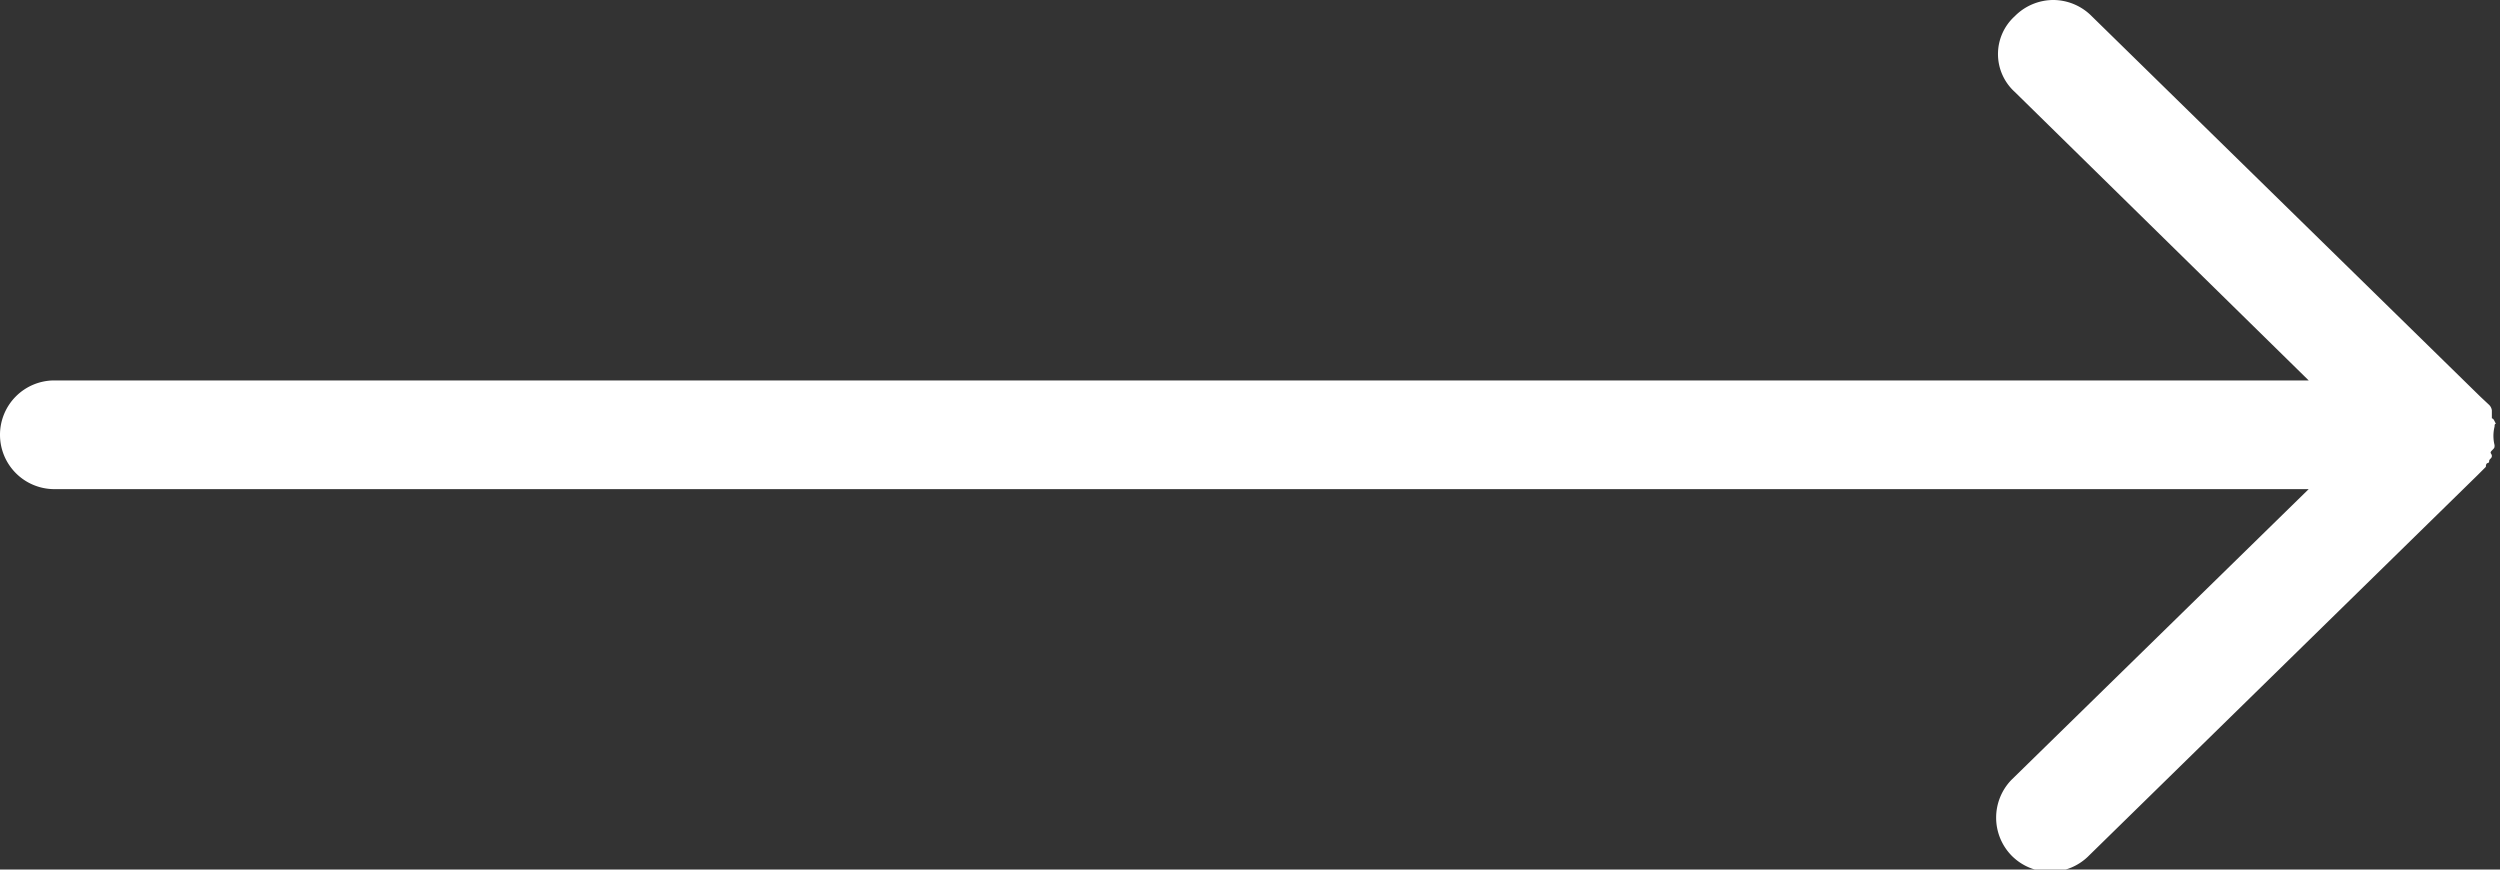
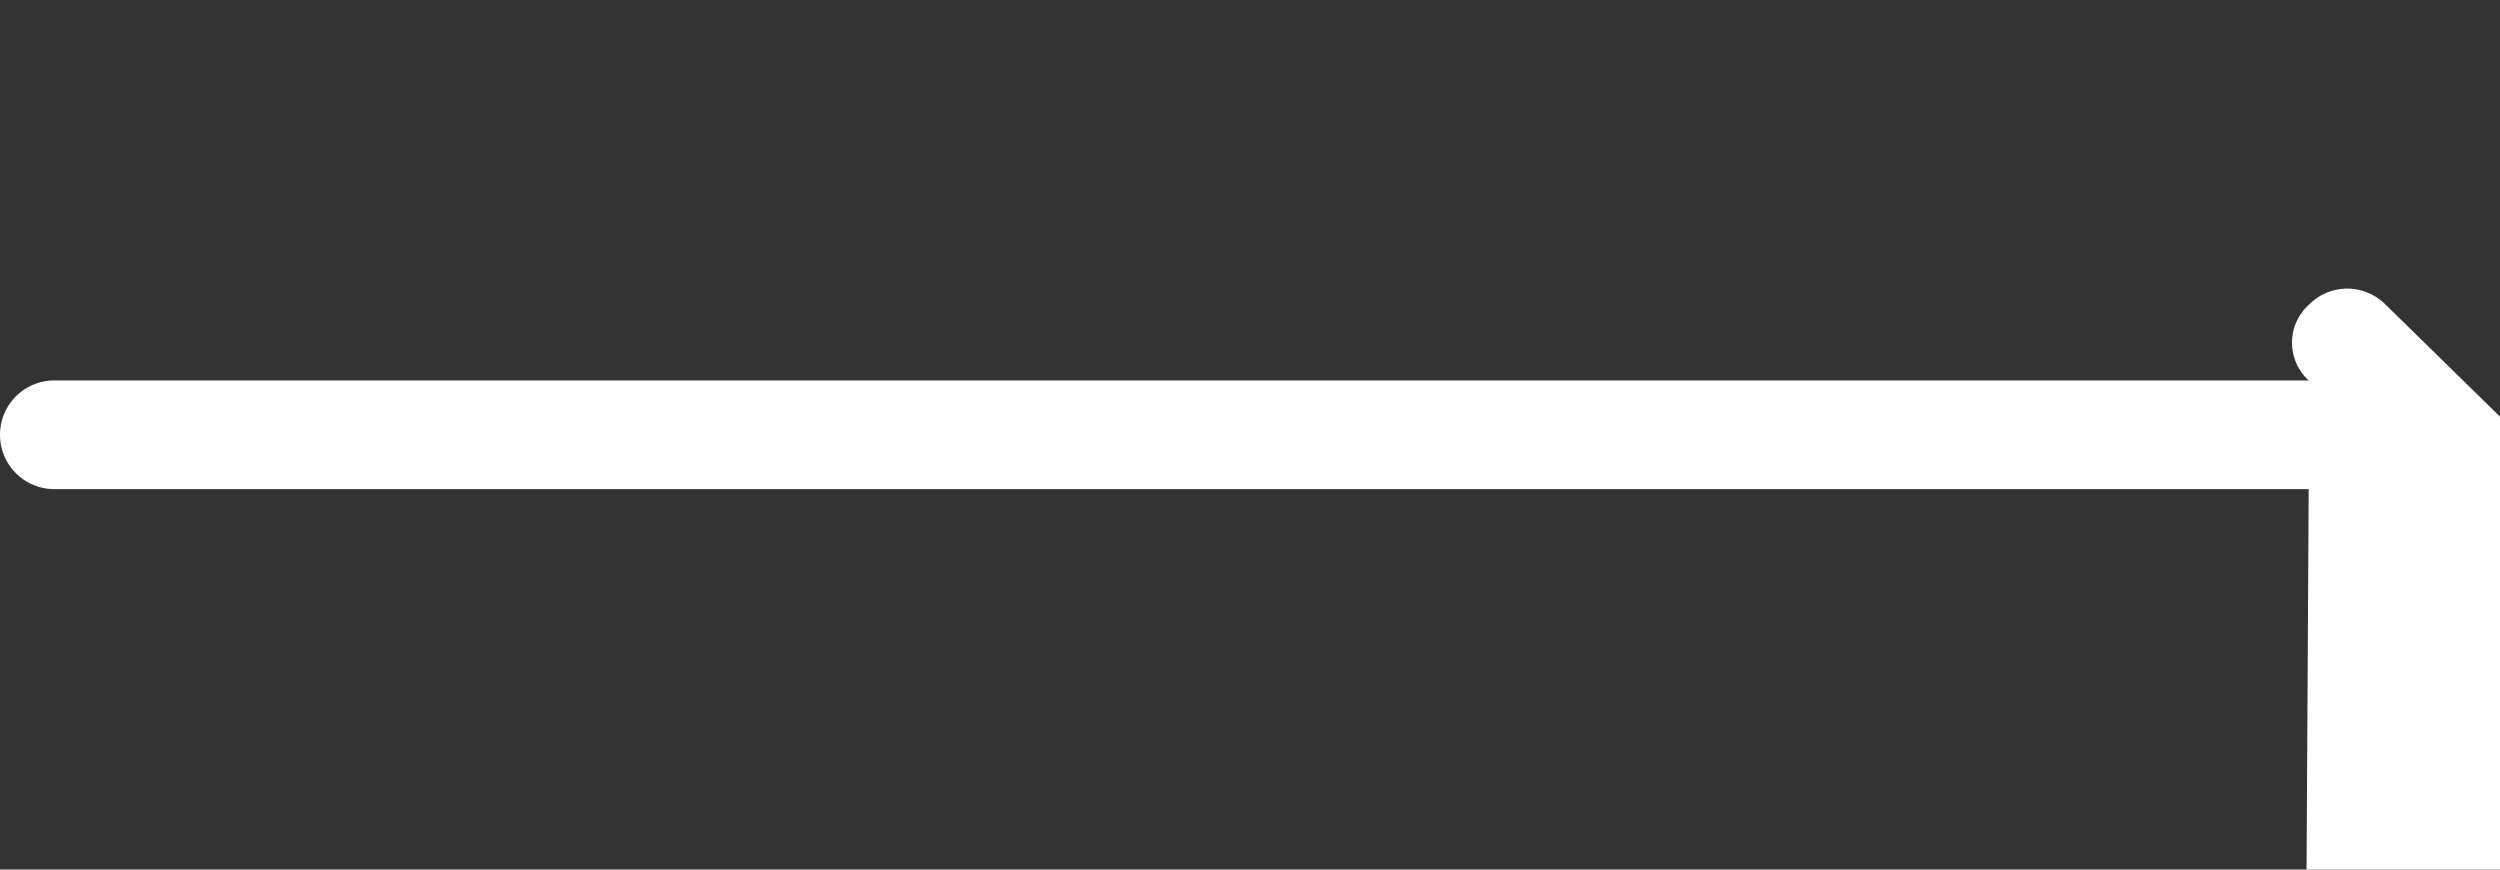
<svg xmlns="http://www.w3.org/2000/svg" id="Layer_1" data-name="Layer 1" viewBox="0 0 46 16">
  <rect x="0" y="0" width="46" height="16" fill="#333333" stroke="none" />
  <defs>
    <style>.cls-1{fill:#fff;}</style>
  </defs>
  <title>menu-arrow-right</title>
-   <path class="cls-1" d="M0,8A1,1,0,0,1,1,7H42.48L37.07,1.69a.94.94,0,0,1,0-1.39,1,1,0,0,1,.71-.3,1,1,0,0,1,.71.3l7.15,7,.16.15a.17.17,0,0,1,.05.1s0,0,0,.1,0,0,.05.1,0,0,0,.1a.7.7,0,0,0,0,.34c0,.05,0,.05-.05.1s0,.05,0,.1-.05.05-.05.1-.06,0-.06.1l-.15.15-7.15,7a1,1,0,0,1-1.43,0,1,1,0,0,1,0-1.39L42.48,9H1A1,1,0,0,1,0,8Z" />
+   <path class="cls-1" d="M0,8A1,1,0,0,1,1,7H42.48a.94.94,0,0,1,0-1.39,1,1,0,0,1,.71-.3,1,1,0,0,1,.71.3l7.15,7,.16.15a.17.17,0,0,1,.05.1s0,0,0,.1,0,0,.05.1,0,0,0,.1a.7.7,0,0,0,0,.34c0,.05,0,.05-.05.1s0,.05,0,.1-.05.05-.05.1-.06,0-.06.1l-.15.15-7.15,7a1,1,0,0,1-1.43,0,1,1,0,0,1,0-1.39L42.48,9H1A1,1,0,0,1,0,8Z" />
</svg>